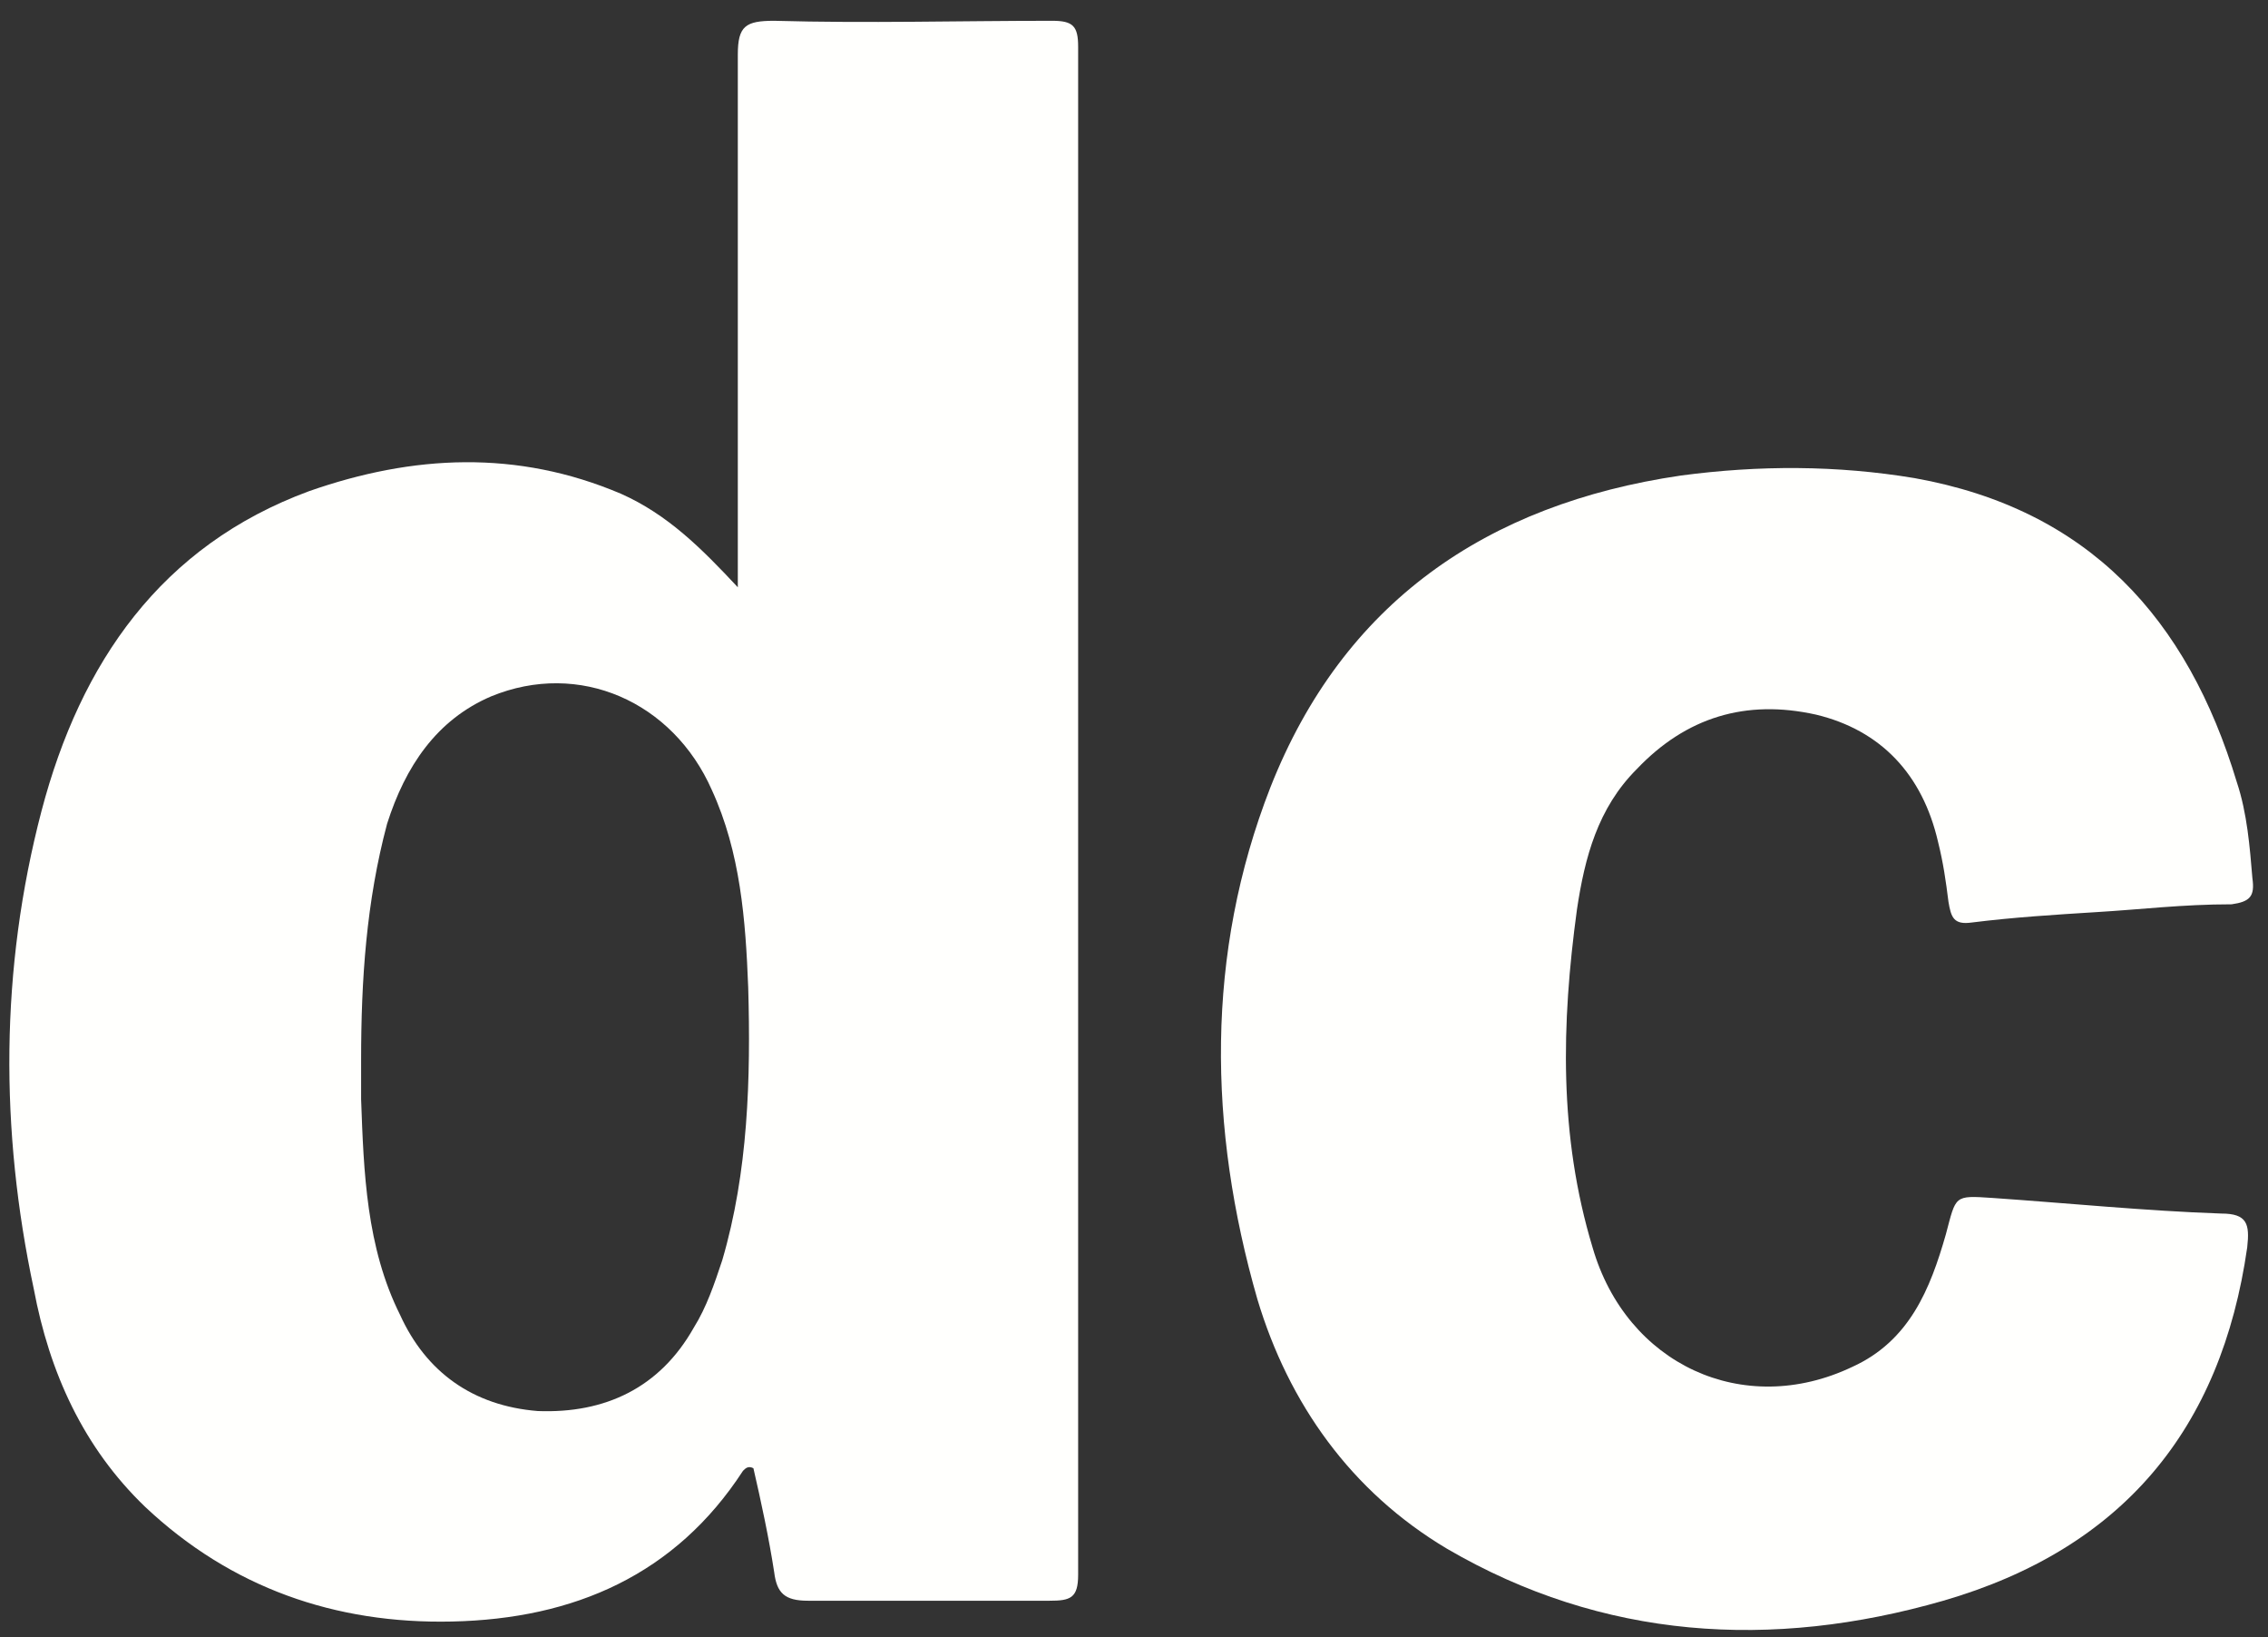
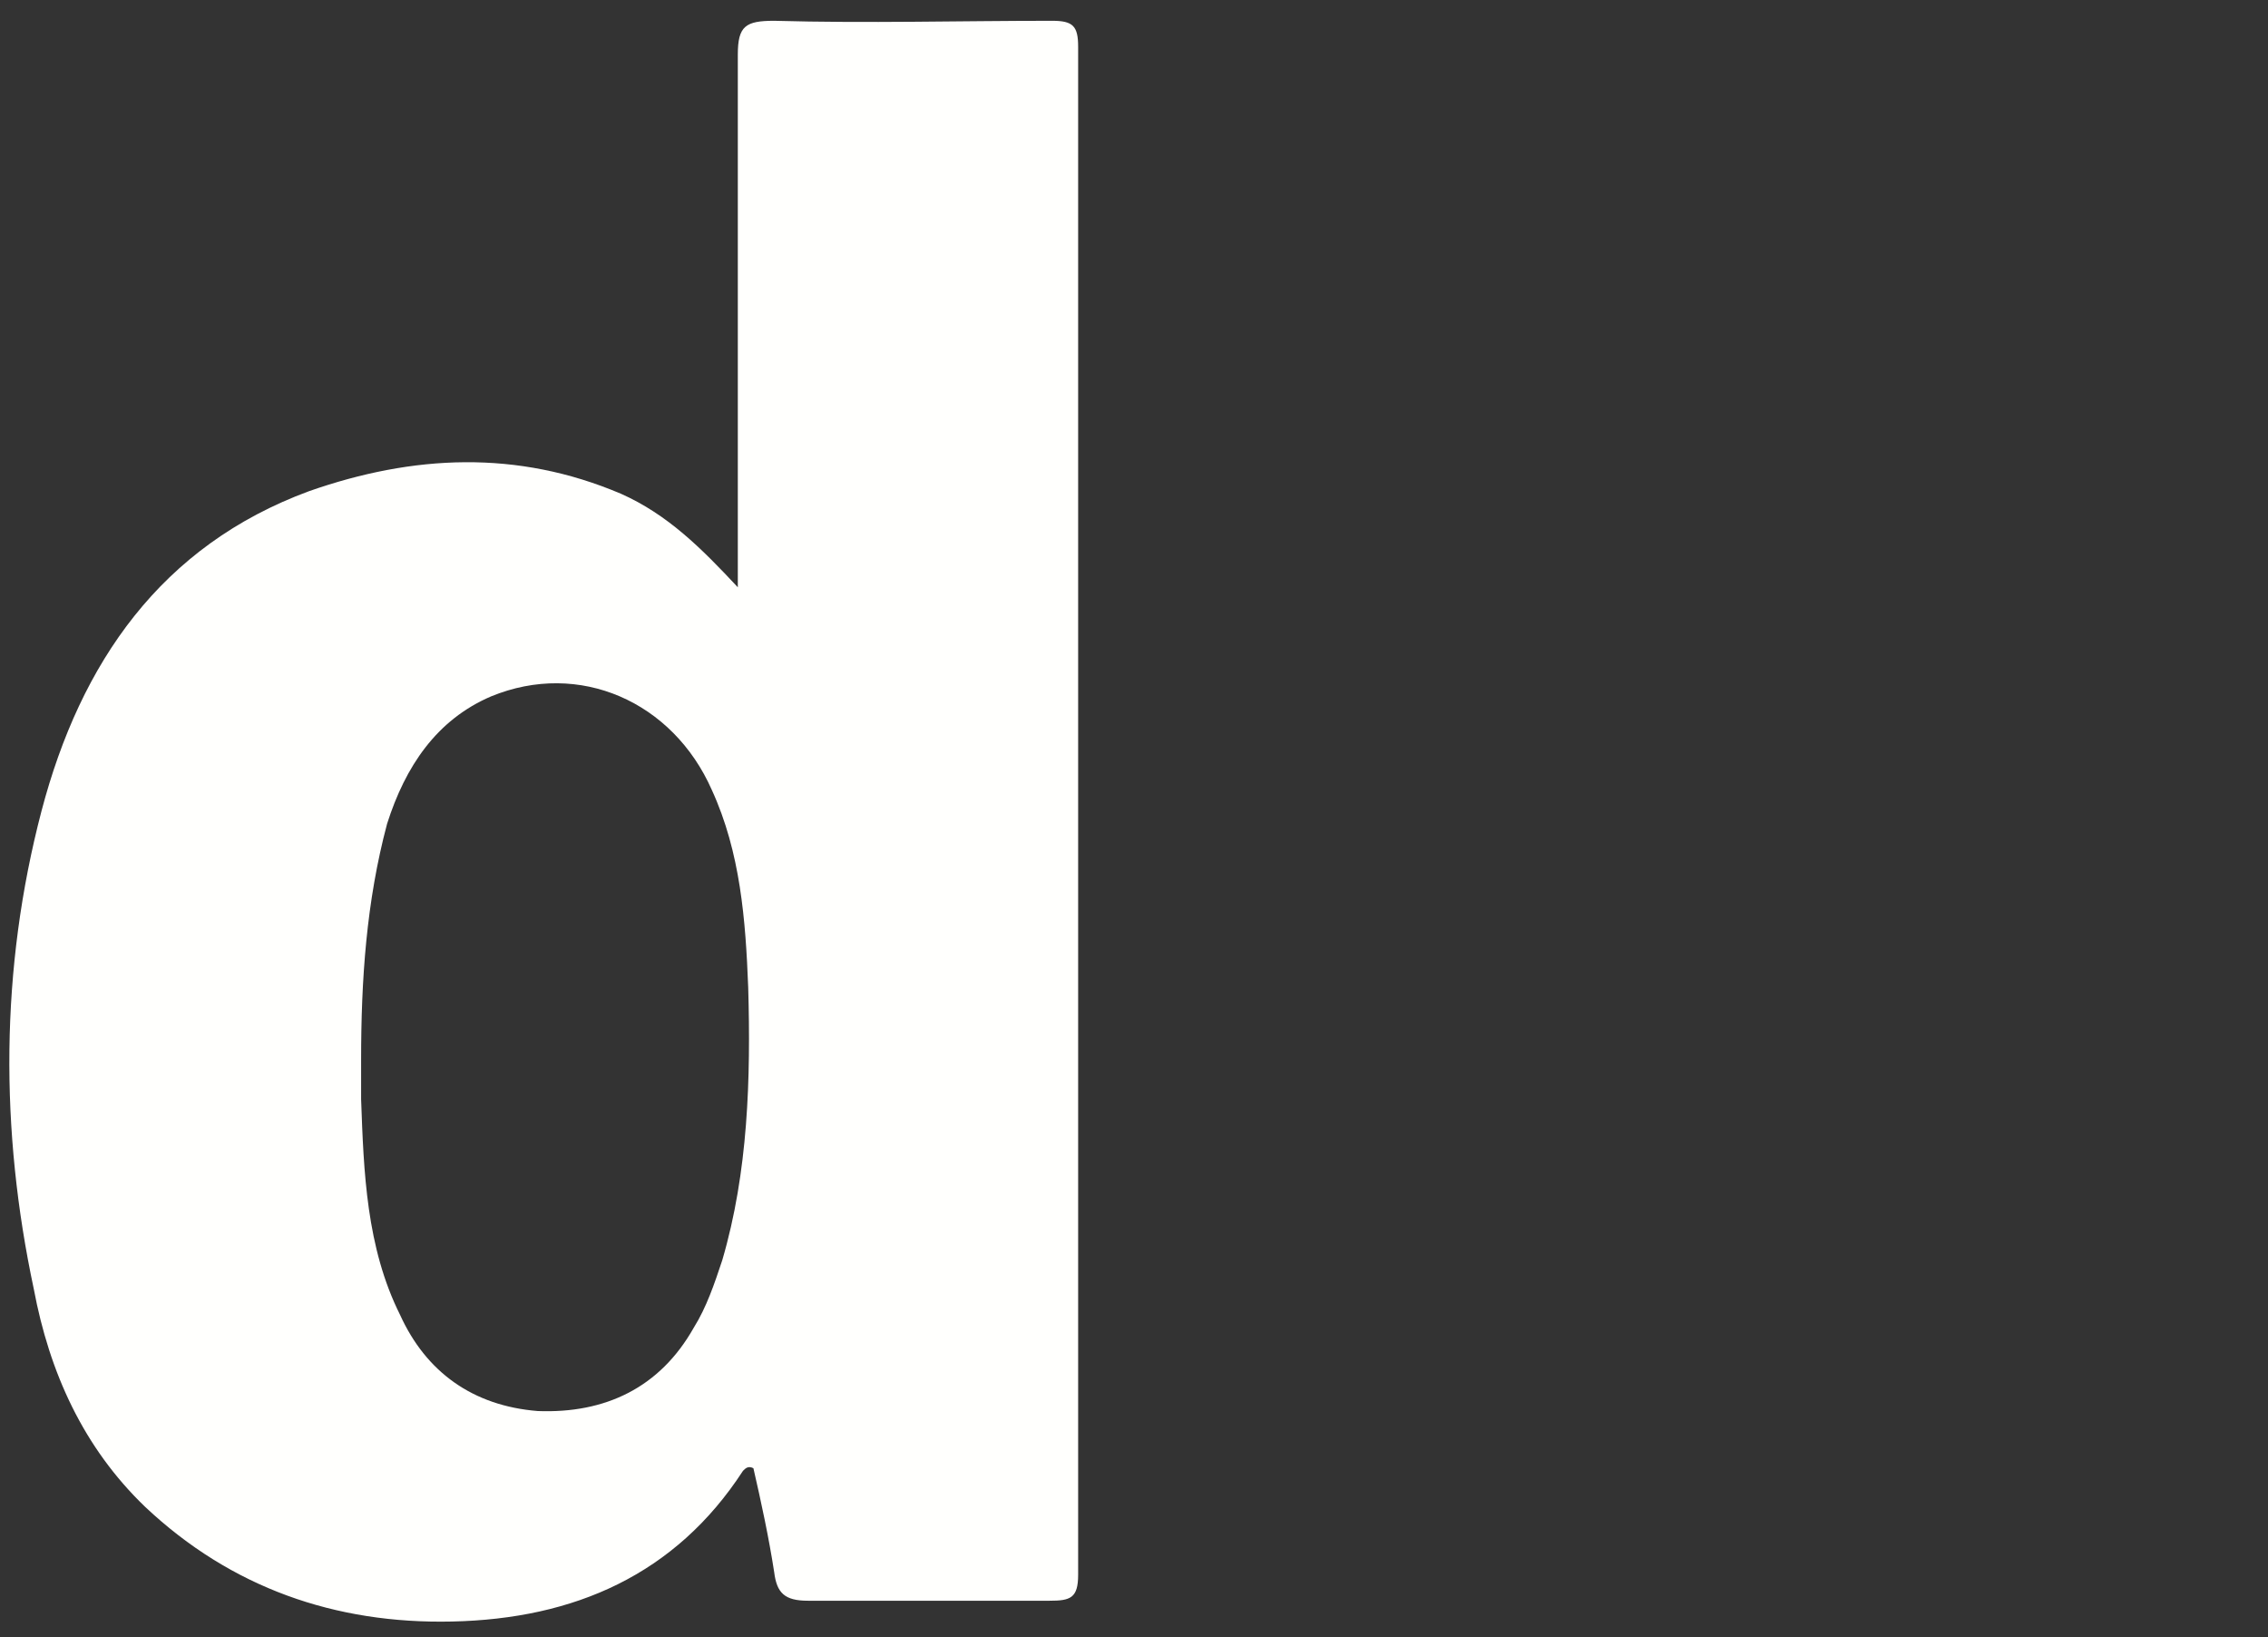
<svg xmlns="http://www.w3.org/2000/svg" version="1.1" id="Layer_1" x="0px" y="0px" width="87.3px" height="63px" viewBox="0 0 87.3 63" style="enable-background:new 0 0 87.3 63;" xml:space="preserve">
  <rect x="0" y="0" width="87.3" height="63" fill="#333333" stroke="none" />
  <style type="text/css">
	.st0{fill:#FFFFFD;}
</style>
  <g>
    <path class="st0" d="M28.4,22.6c0-0.4,0-0.7,0-1.1c0-6.5,0-12.9,0-19.4c0-1.1,0.3-1.3,1.4-1.3c3.6,0.1,7.1,0,10.7,0   c0.8,0,1,0.2,1,1c0,19.6,0,39.2,0,58.8c0,0.9-0.3,1-1.1,1c-3.1,0-6.2,0-9.3,0c-0.9,0-1.2-0.3-1.3-1.1c-0.2-1.3-0.5-2.7-0.8-4   c-0.2-0.1-0.3,0-0.4,0.1c-2.6,4-6.5,5.7-11.2,5.8c-4.5,0.1-8.5-1.3-11.8-4.4c-2.4-2.3-3.7-5.2-4.3-8.4C0,43.5,0,37.3,1.6,31.2   C3.1,25.5,6.2,21,11.9,18.9c4-1.4,8-1.6,12,0.1C25.7,19.8,27,21.1,28.4,22.6z M13.9,40.8c0,0.5,0,1,0,1.5c0.1,2.8,0.2,5.7,1.5,8.3   c1,2.2,2.8,3.5,5.3,3.7c2.6,0.1,4.7-0.9,6-3.2c0.5-0.8,0.8-1.7,1.1-2.6c1-3.4,1.1-7,1-10.5c-0.1-2.6-0.3-5.2-1.4-7.6   c-1.5-3.4-5.1-5-8.5-3.6c-2.1,0.9-3.3,2.7-4,4.9C14.1,34.7,13.9,37.7,13.9,40.8z" />
-     <path class="st0" d="M80.7,35.1c-1.6,0.1-3.2,0.2-4.8,0.4c-0.7,0.1-0.8-0.2-0.9-0.8c-0.1-0.8-0.2-1.5-0.4-2.3   c-0.6-2.6-2.2-4.3-4.7-4.9c-2.7-0.6-5,0.1-6.9,2.1c-1.5,1.5-2,3.4-2.3,5.4c-0.6,4.4-0.7,8.7,0.6,13c1.3,4.5,5.8,6.6,10,4.6   c2.2-1,3-3,3.6-5.1c0.4-1.5,0.3-1.5,1.8-1.4c2.9,0.2,5.9,0.5,8.8,0.6c1,0,1.1,0.4,1,1.3c-1,7-4.8,11.6-11.7,13.6   c-6.6,1.9-13.1,1.5-19.1-2C52,57.4,49.6,54,48.4,50c-1.9-6.6-2-13.3,0.5-19.7c2.8-7.1,8.3-10.9,15.8-12c3-0.4,6-0.4,9,0.1   c6.7,1.2,10.5,5.4,12.4,11.7c0.4,1.2,0.5,2.5,0.6,3.7c0.1,0.7-0.1,0.9-0.8,1C84,34.8,82.4,35,80.7,35.1L80.7,35.1z" />
  </g>
</svg>